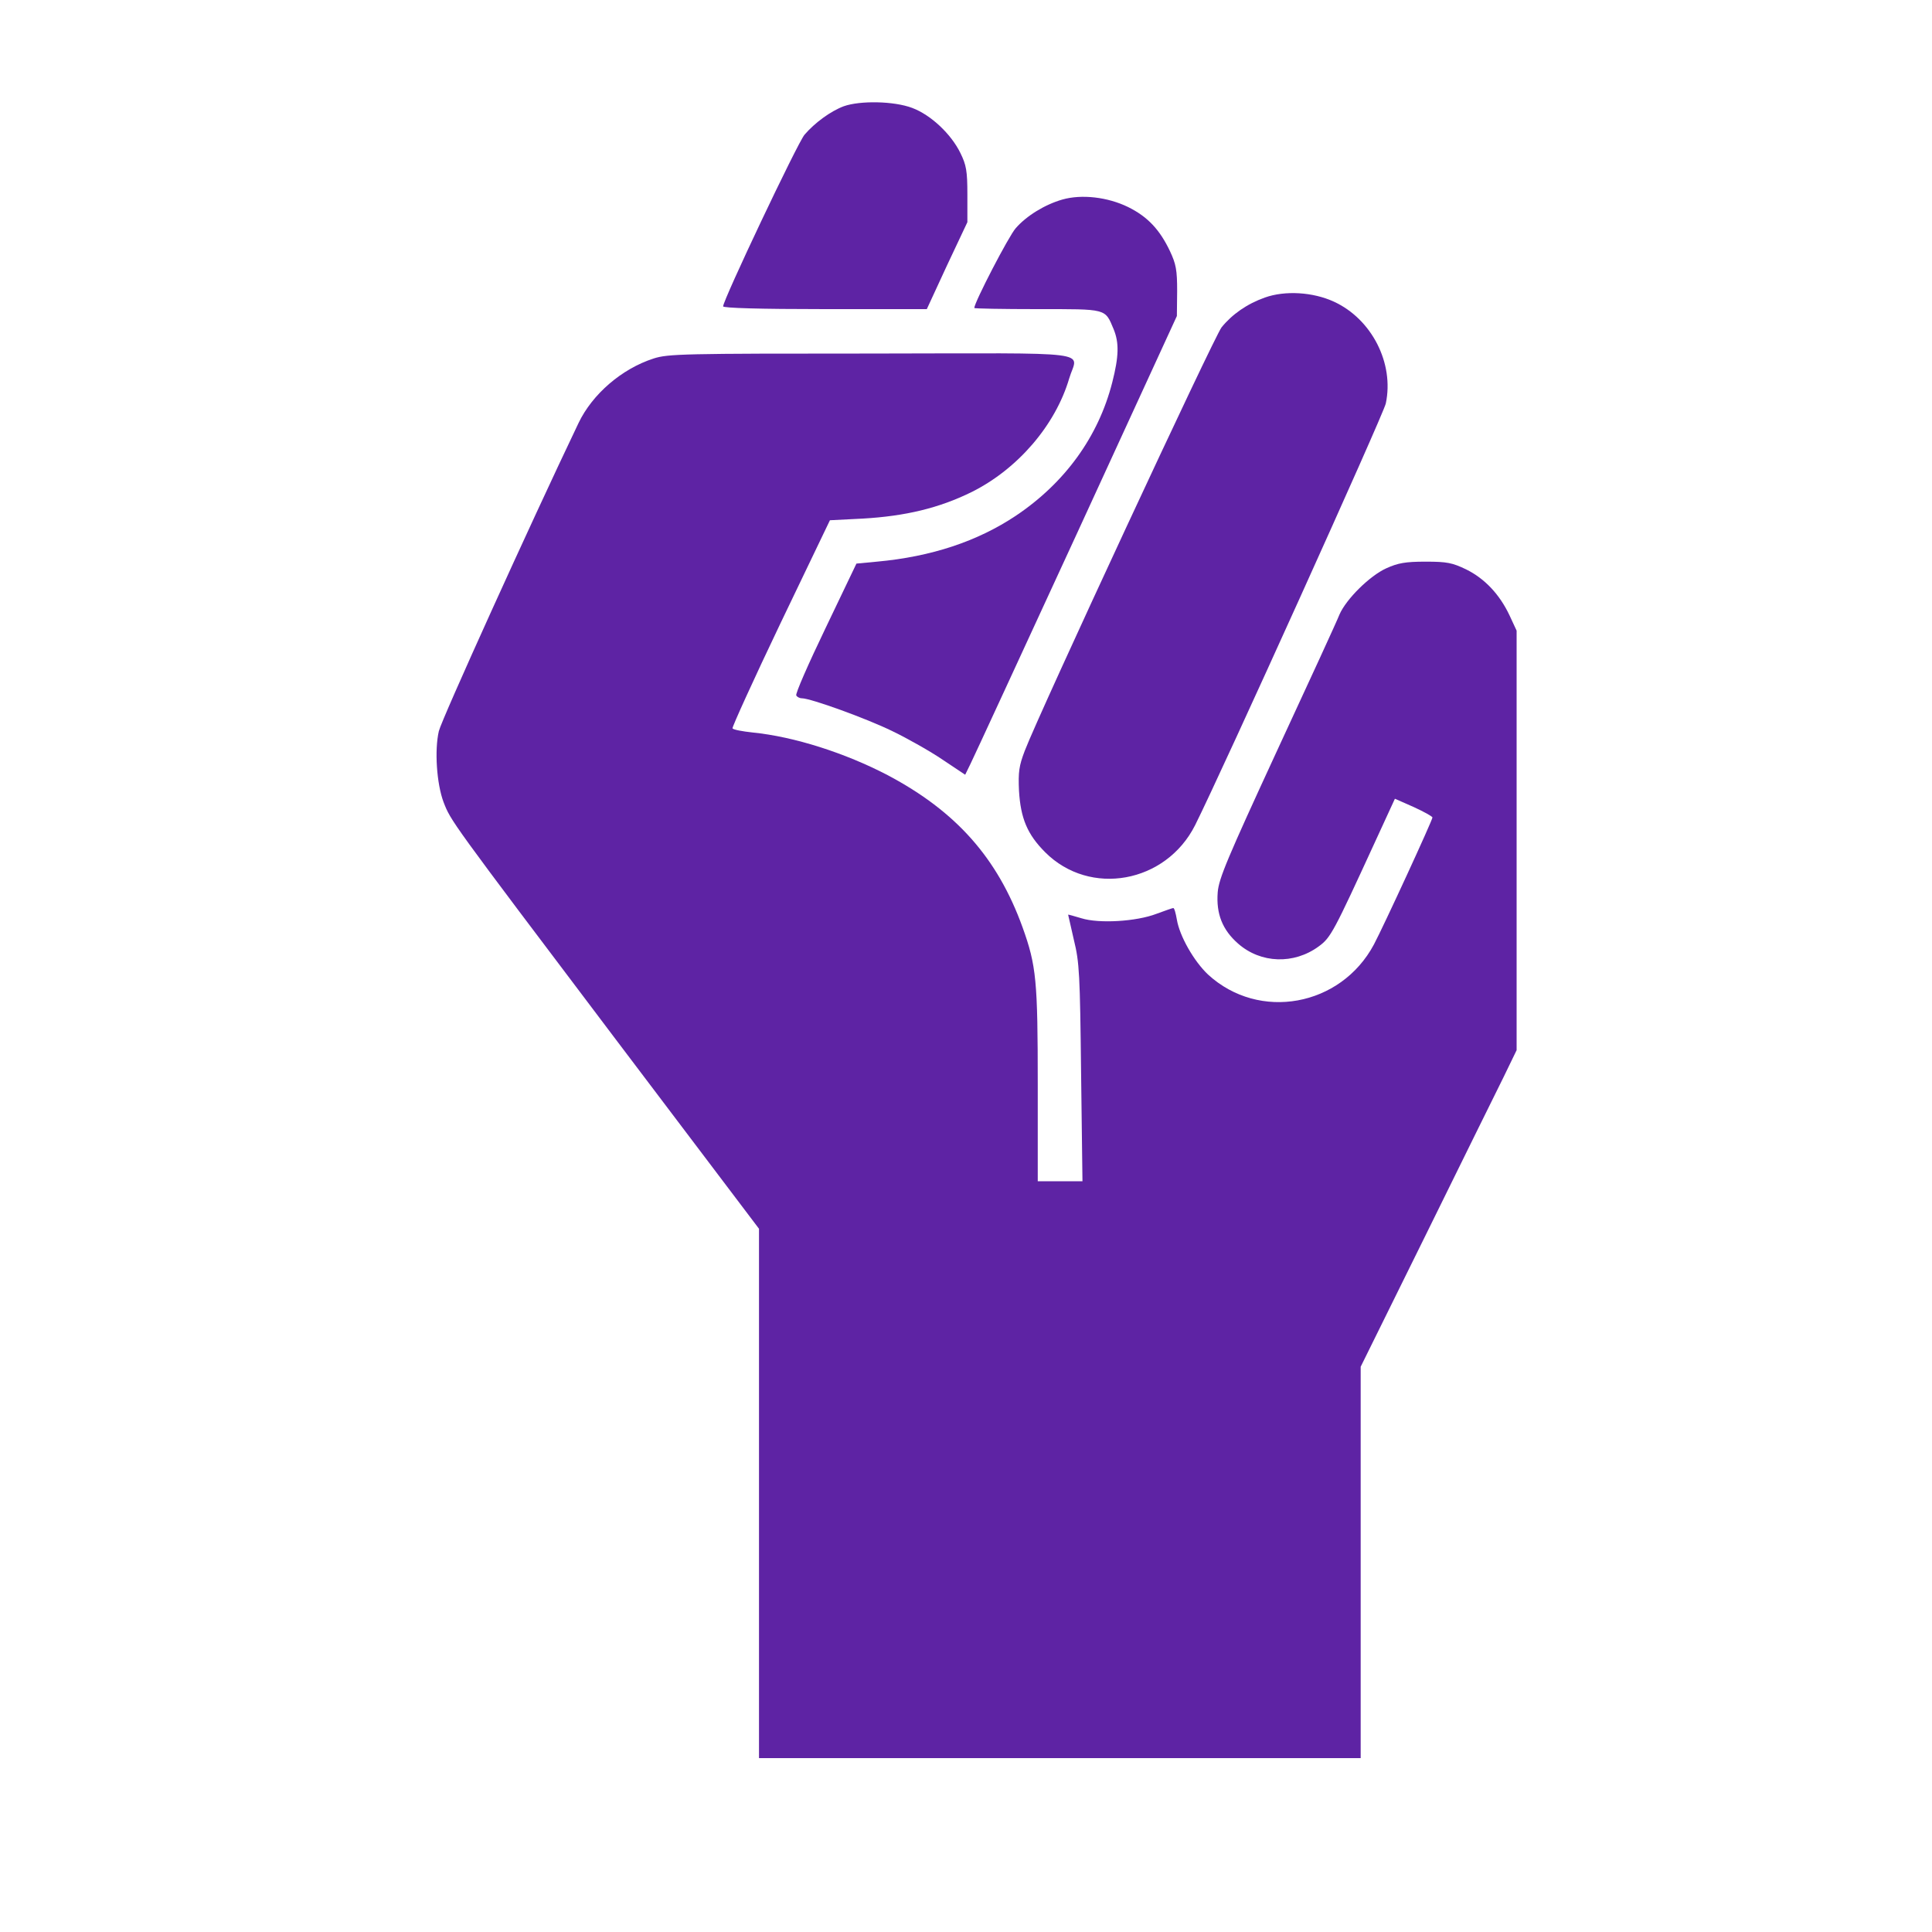
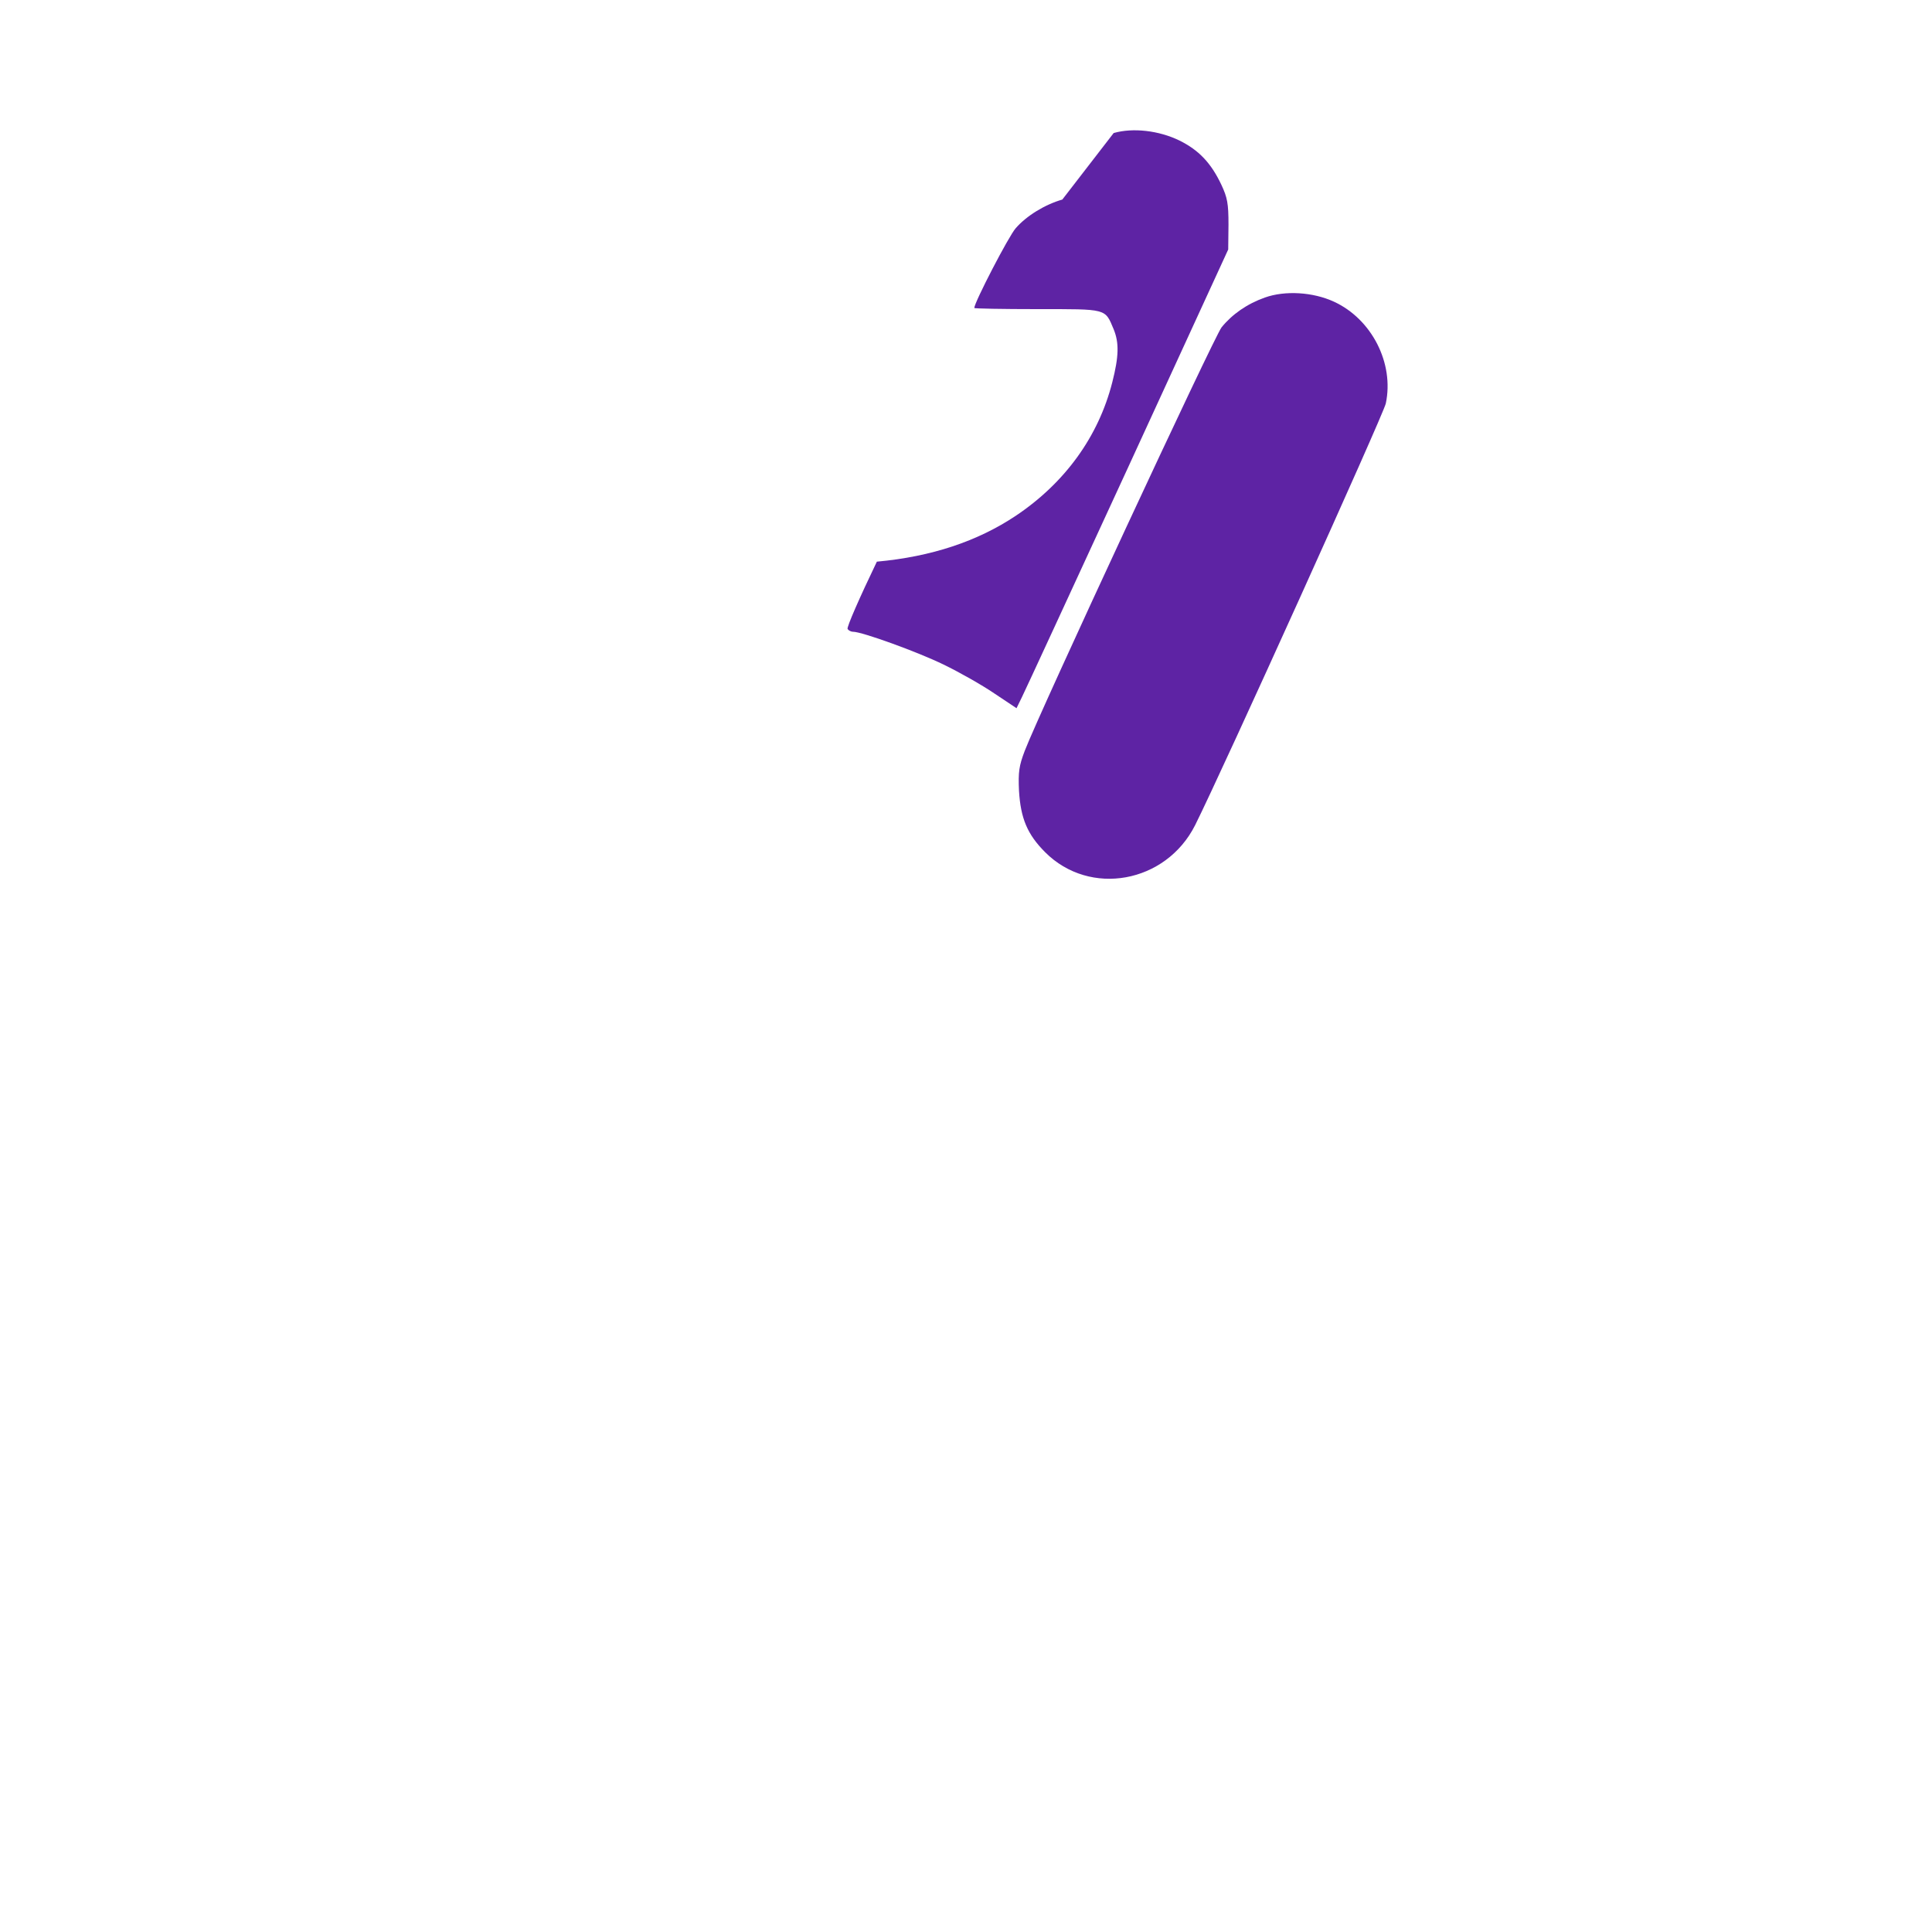
<svg xmlns="http://www.w3.org/2000/svg" version="1.0" width="700pt" height="700pt" viewBox="0 0 700 700" preserveAspectRatio="xMidYMid meet">
  <g transform="translate(0,700) scale(0.1,-0.1)" fill="#5e23a4" stroke="none">
-     <path d="M3057 6615 c-48 -18 -105 -60 -142 -103 -26 -31 -295 -599 -295 -622 0 -6 131 -10 369 -10 l369 0 73 158 74 157 0 100 c0 86 -4 107 -25 150 -34 70 -108 139 -175 164 -66 25 -189 27 -248 6z" />
-     <path d="M3849 6277 c-63 -18 -130 -59 -169 -104 -25 -28 -150 -269 -150 -289 0 -2 103 -4 228 -4 255 0 245 3 277 -73 20 -49 19 -98 -5 -192 -50 -197 -172 -365 -350 -484 -138 -92 -305 -148 -503 -166 l-74 -7 -112 -234 c-62 -129 -110 -238 -106 -244 3 -5 12 -10 20 -10 32 0 234 -73 328 -119 56 -27 139 -74 183 -104 l81 -54 20 41 c11 22 184 397 384 831 l363 790 1 90 c0 77 -4 98 -26 145 -37 78 -81 125 -152 160 -74 36 -168 47 -238 27z" />
+     <path d="M3849 6277 c-63 -18 -130 -59 -169 -104 -25 -28 -150 -269 -150 -289 0 -2 103 -4 228 -4 255 0 245 3 277 -73 20 -49 19 -98 -5 -192 -50 -197 -172 -365 -350 -484 -138 -92 -305 -148 -503 -166 c-62 -129 -110 -238 -106 -244 3 -5 12 -10 20 -10 32 0 234 -73 328 -119 56 -27 139 -74 183 -104 l81 -54 20 41 c11 22 184 397 384 831 l363 790 1 90 c0 77 -4 98 -26 145 -37 78 -81 125 -152 160 -74 36 -168 47 -238 27z" />
    <path d="M4583 5922 c-65 -23 -119 -61 -157 -108 -27 -34 -659 -1393 -713 -1534 -21 -55 -24 -77 -21 -145 6 -100 30 -158 95 -223 162 -162 437 -112 543 98 100 200 681 1485 691 1528 31 146 -51 306 -188 369 -76 35 -177 41 -250 15z" />
-     <path d="M2368 5701 c-115 -37 -222 -129 -272 -234 -176 -368 -496 -1074 -506 -1116 -16 -69 -8 -190 17 -257 27 -69 19 -59 615 -848 l528 -698 0 -959 0 -959 1090 0 1090 0 0 709 0 709 236 478 c130 264 257 522 283 574 l46 95 0 760 0 760 -26 56 c-36 76 -90 133 -157 166 -50 24 -69 28 -147 28 -73 0 -100 -5 -142 -24 -60 -27 -146 -112 -170 -168 -8 -21 -110 -243 -226 -493 -180 -390 -211 -463 -215 -513 -6 -78 17 -136 74 -186 82 -72 202 -76 292 -10 44 32 54 52 207 385 l69 150 68 -30 c37 -17 68 -34 68 -38 0 -10 -176 -392 -212 -460 -120 -225 -416 -279 -601 -109 -51 48 -103 139 -113 199 -4 23 -9 42 -13 42 -3 0 -31 -10 -61 -21 -73 -28 -208 -36 -272 -16 -27 8 -48 14 -48 13 0 -1 10 -42 21 -92 20 -81 22 -125 26 -481 l5 -393 -81 0 -81 0 0 349 c0 378 -5 432 -55 571 -91 252 -241 420 -488 551 -155 81 -340 140 -490 155 -37 4 -70 10 -73 15 -2 4 76 176 174 381 l179 373 119 6 c155 9 276 38 394 96 167 83 304 242 354 412 30 102 116 91 -716 90 -683 0 -737 -1 -790 -18z" />
  </g>
</svg>